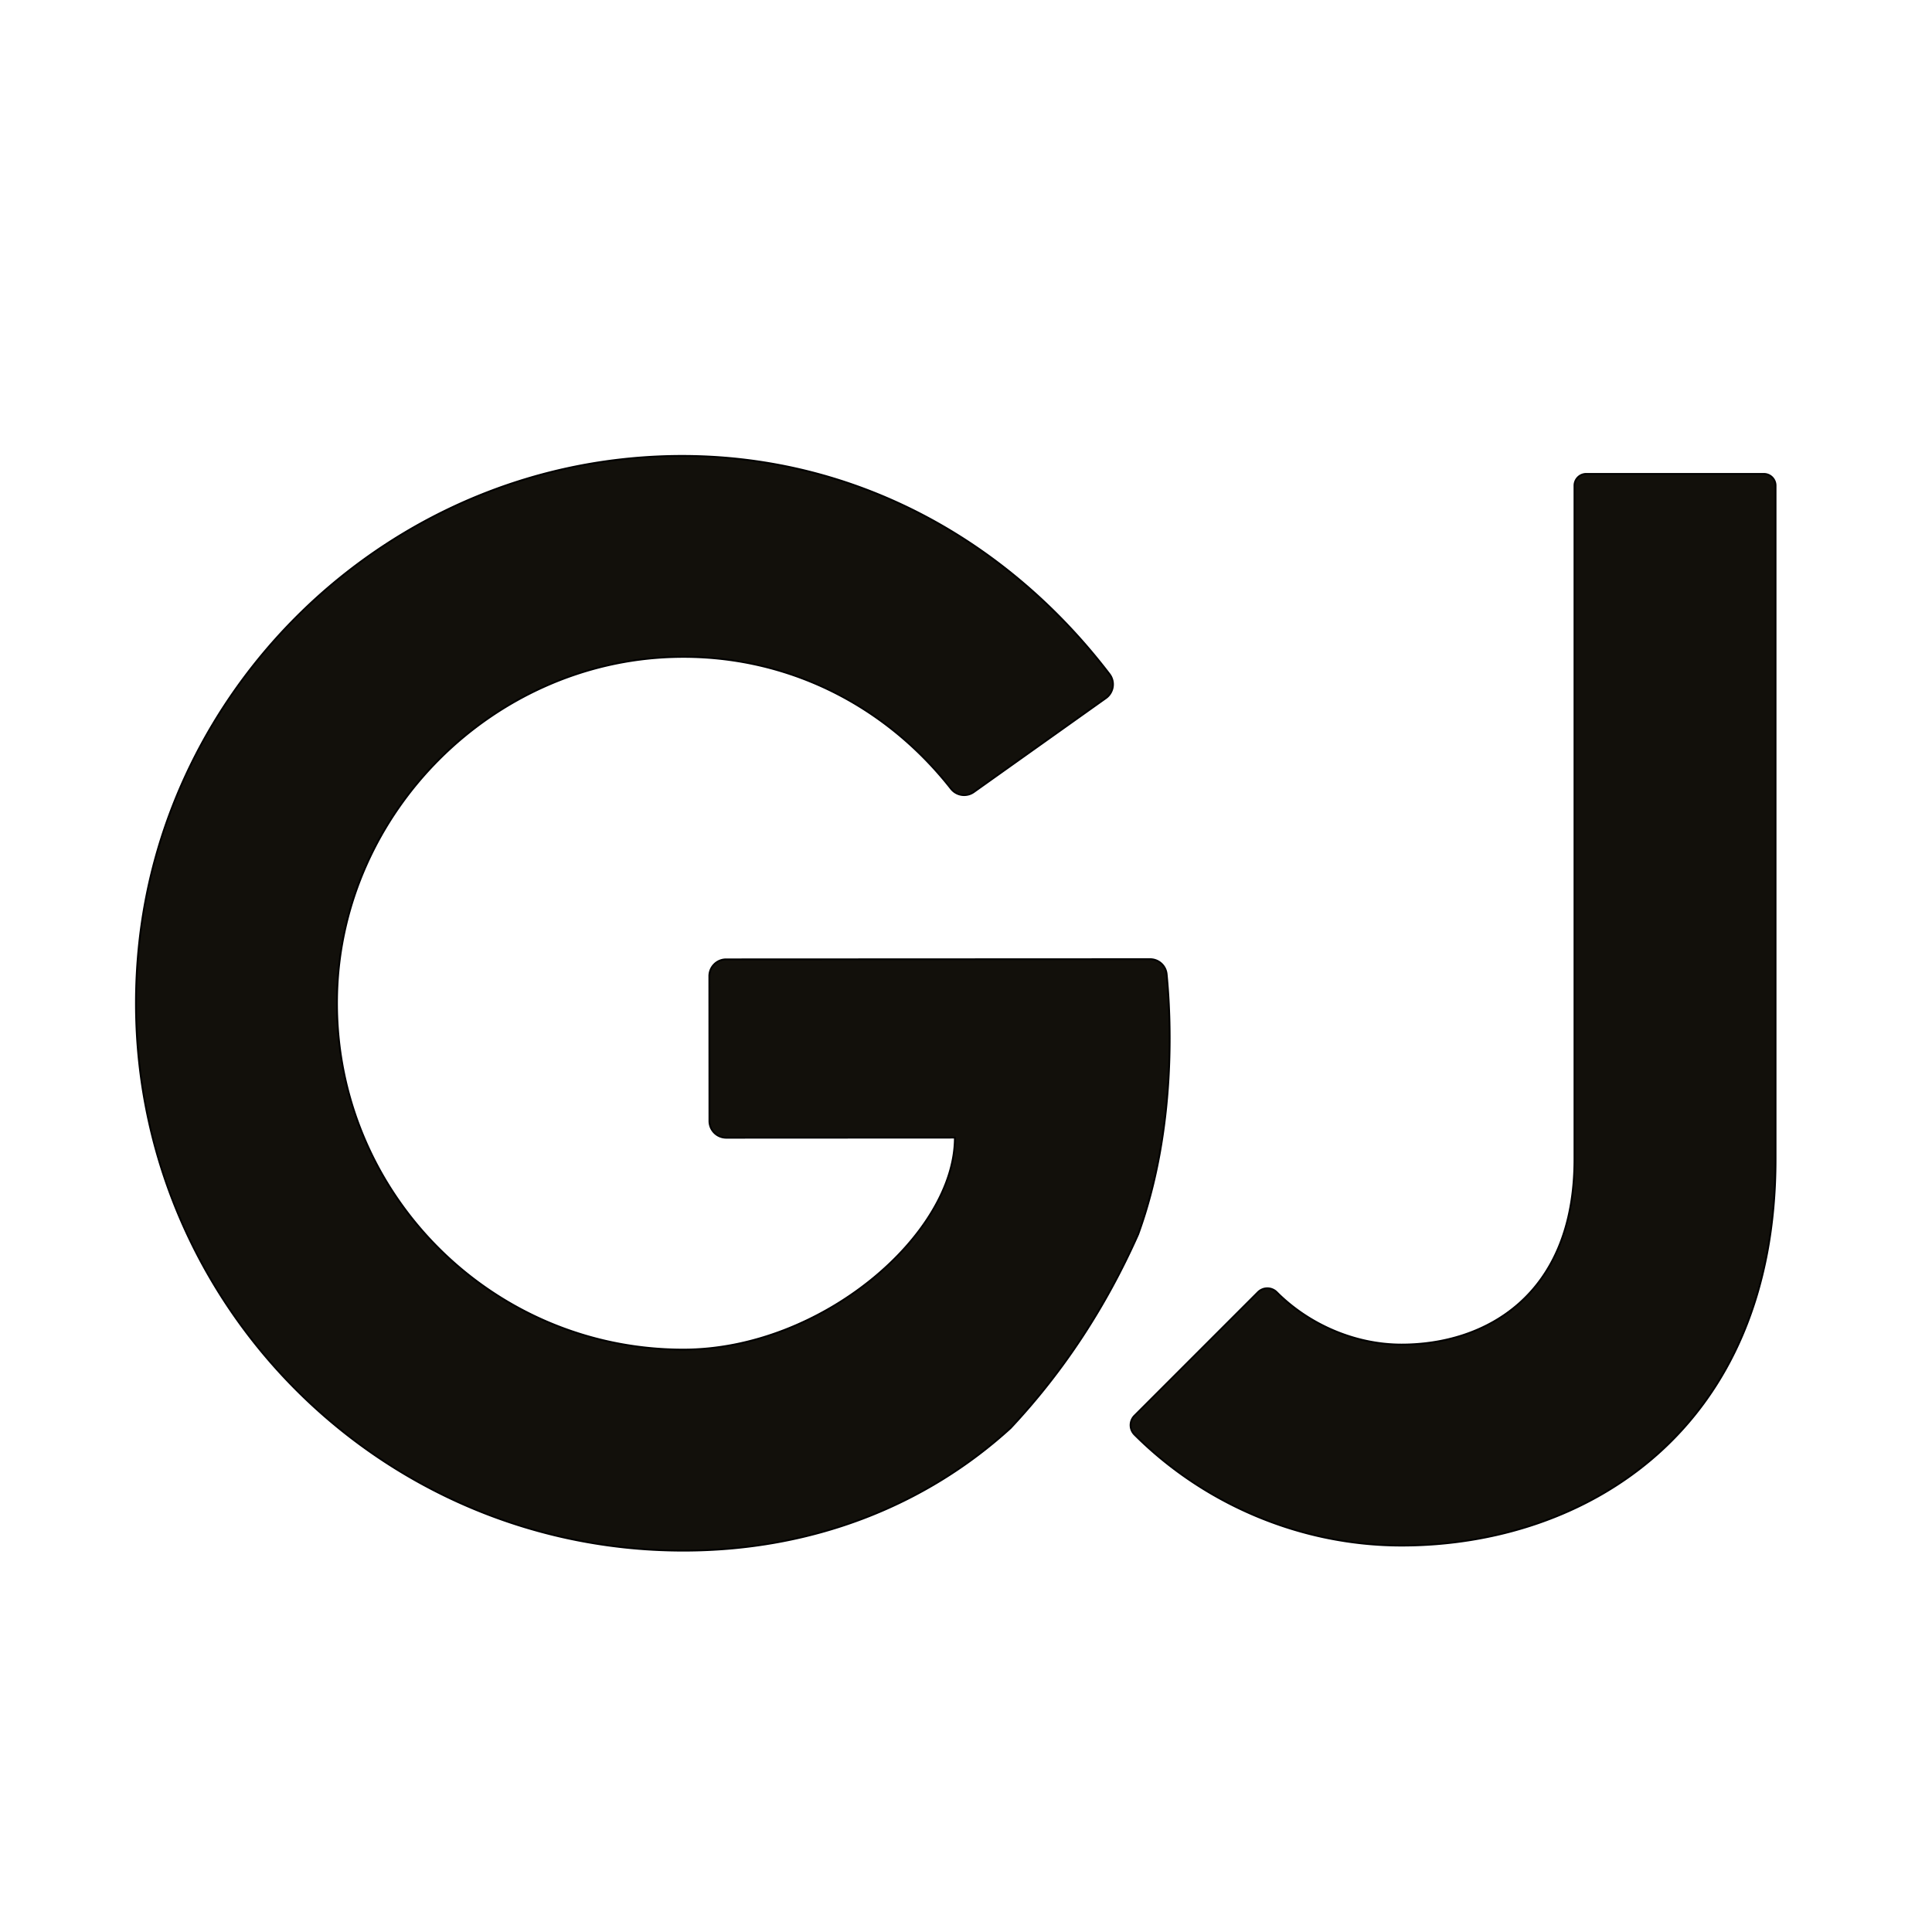
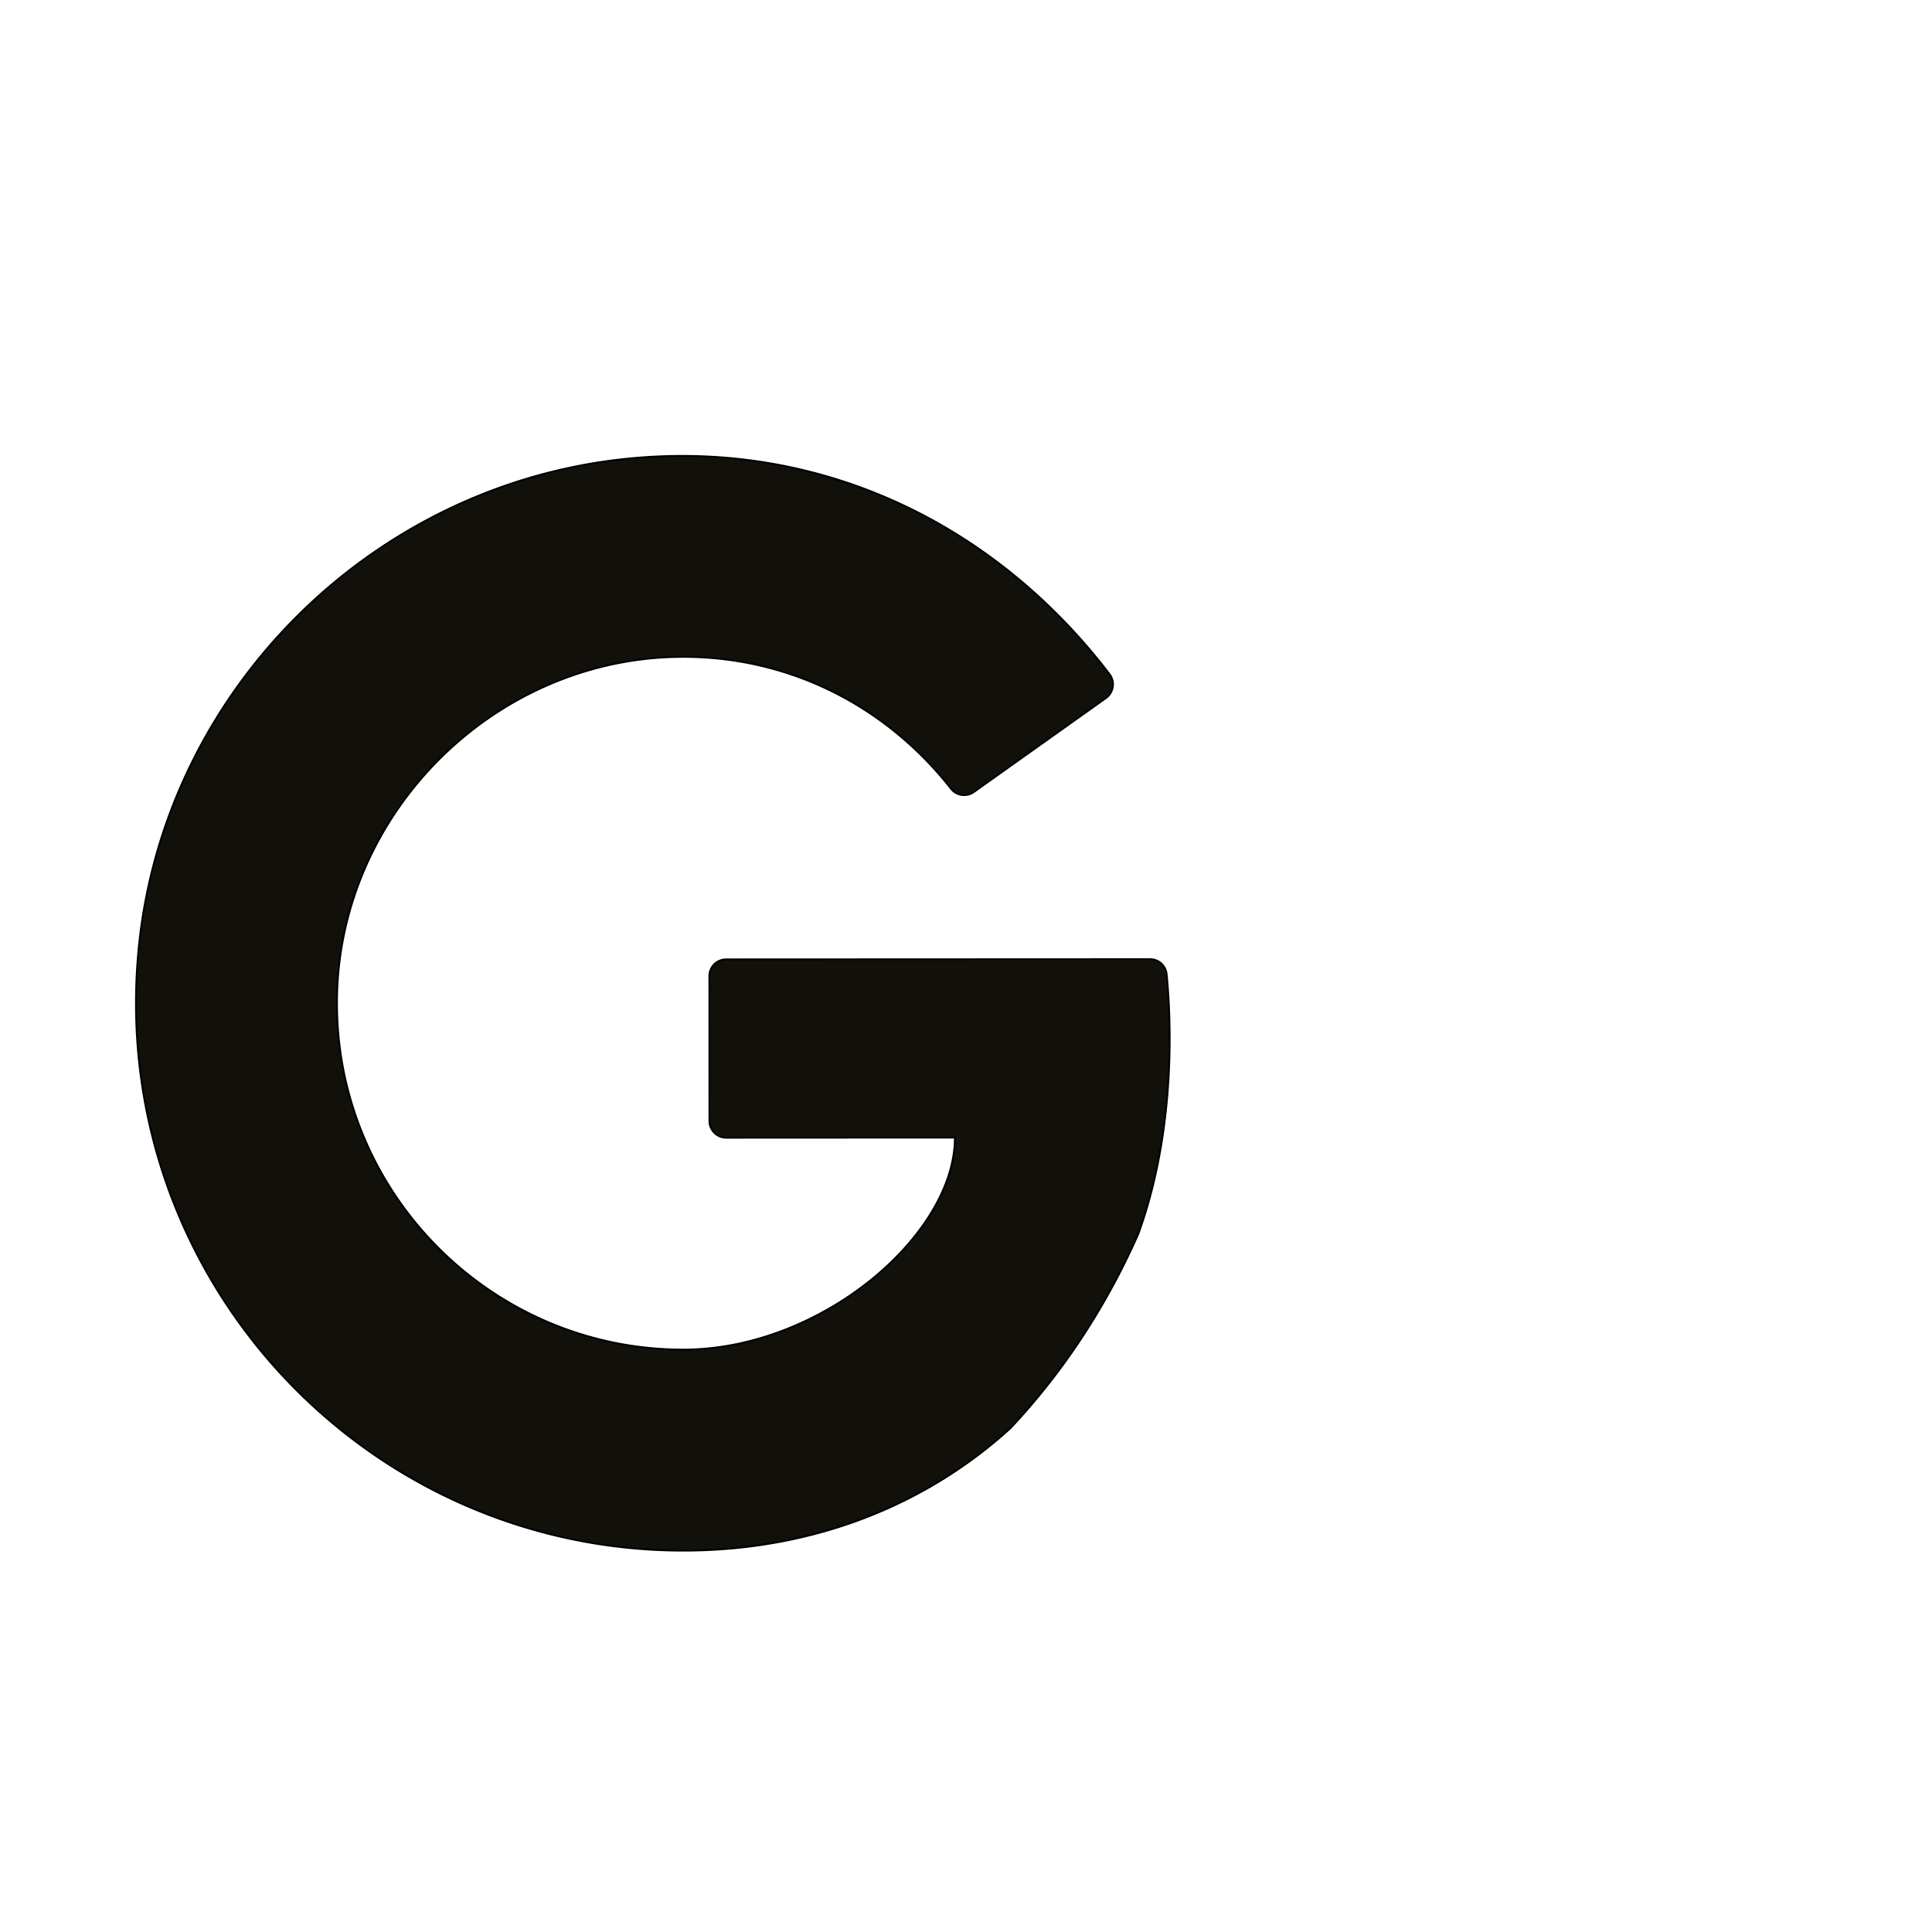
<svg xmlns="http://www.w3.org/2000/svg" width="1080" height="1080" data-name="Слой 1">
  <g>
    <title>Слой 1</title>
    <g stroke="null" id="svg_3">
      <path stroke="null" id="svg_1" fill="#12100b" d="m652.163,544.496a9.28,9.28 0 0 0 -9.321,-8.316l-236.962,0.104a9.361,9.361 0 0 0 -9.361,9.373l0.052,80.982a9.367,9.367 0 0 0 9.373,9.361l127.834,-0.064c0,54.284 -74.704,118.495 -151.788,118.495c-108.649,0 -196.682,-89.967 -193.523,-199.31c2.922,-101.177 86.895,-184.994 188.066,-187.841c60.735,-1.732 116.959,25.161 154.964,73.497a9.373,9.373 0 0 0 12.838,2.01l73.861,-52.517a9.459,9.459 0 0 0 2.096,-13.363c-65.332,-85.561 -164.314,-132.326 -272.911,-120.159c-140.55,15.748 -254.2,129.318 -269.515,269.931c-20.033,183.948 124.161,340.142 304.124,340.142c72.51,0 135.641,-25.41 182.903,-68.485c29.527,-31.496 53.204,-67.567 71.343,-108.303c21.783,-59.724 18.151,-123.225 15.927,-145.539z" class="cls-1" />
-       <path stroke="null" id="svg_2" fill="#12100b" d="m986,264.91l-99.329,0a6.531,6.531 0 0 0 -6.537,6.531l0,376.524c0,76.431 -49.93,103.654 -96.649,103.654c-26.432,0 -52.119,-11.55 -69.801,-29.313a7.432,7.432 0 0 0 -10.505,0.046l-69.004,69.022a7.507,7.507 0 0 0 0,10.585c38.259,38.27 92.041,62.028 149.334,62.028c103.879,0 209.052,-65.222 209.052,-216.034l0,-376.524a6.531,6.531 0 0 0 -6.56,-6.52z" class="cls-1" />
    </g>
  </g>
</svg>